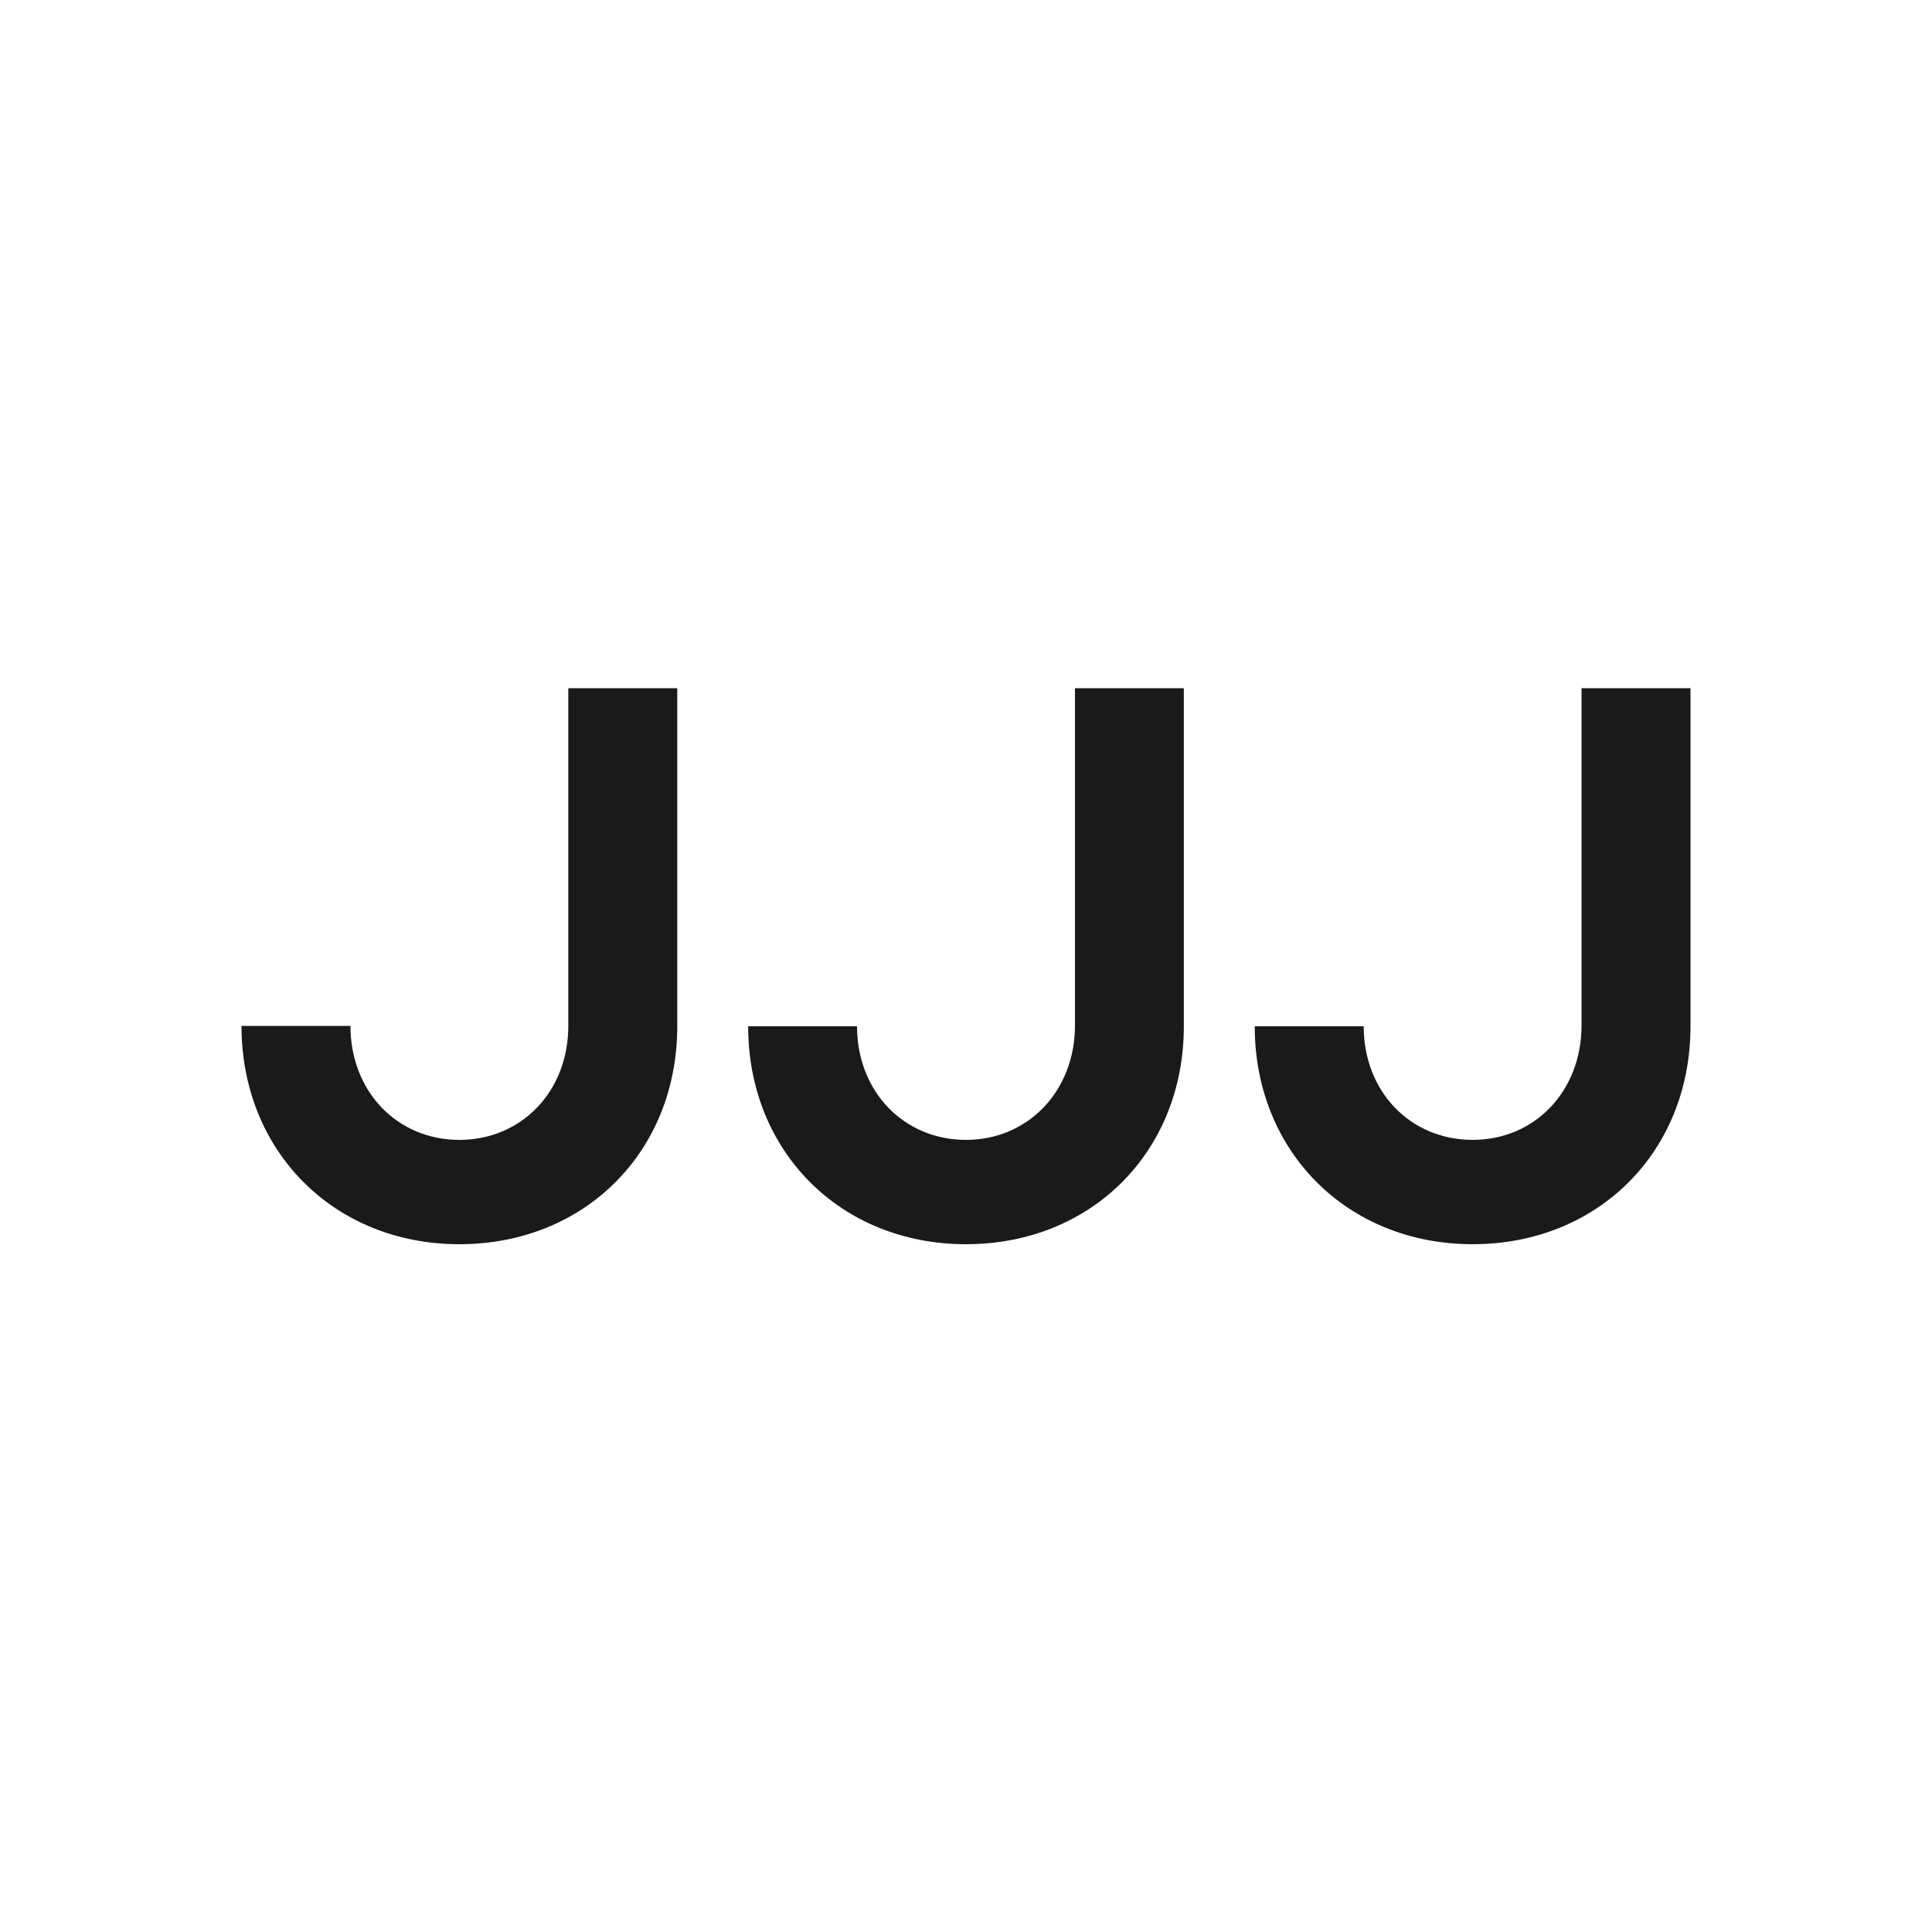
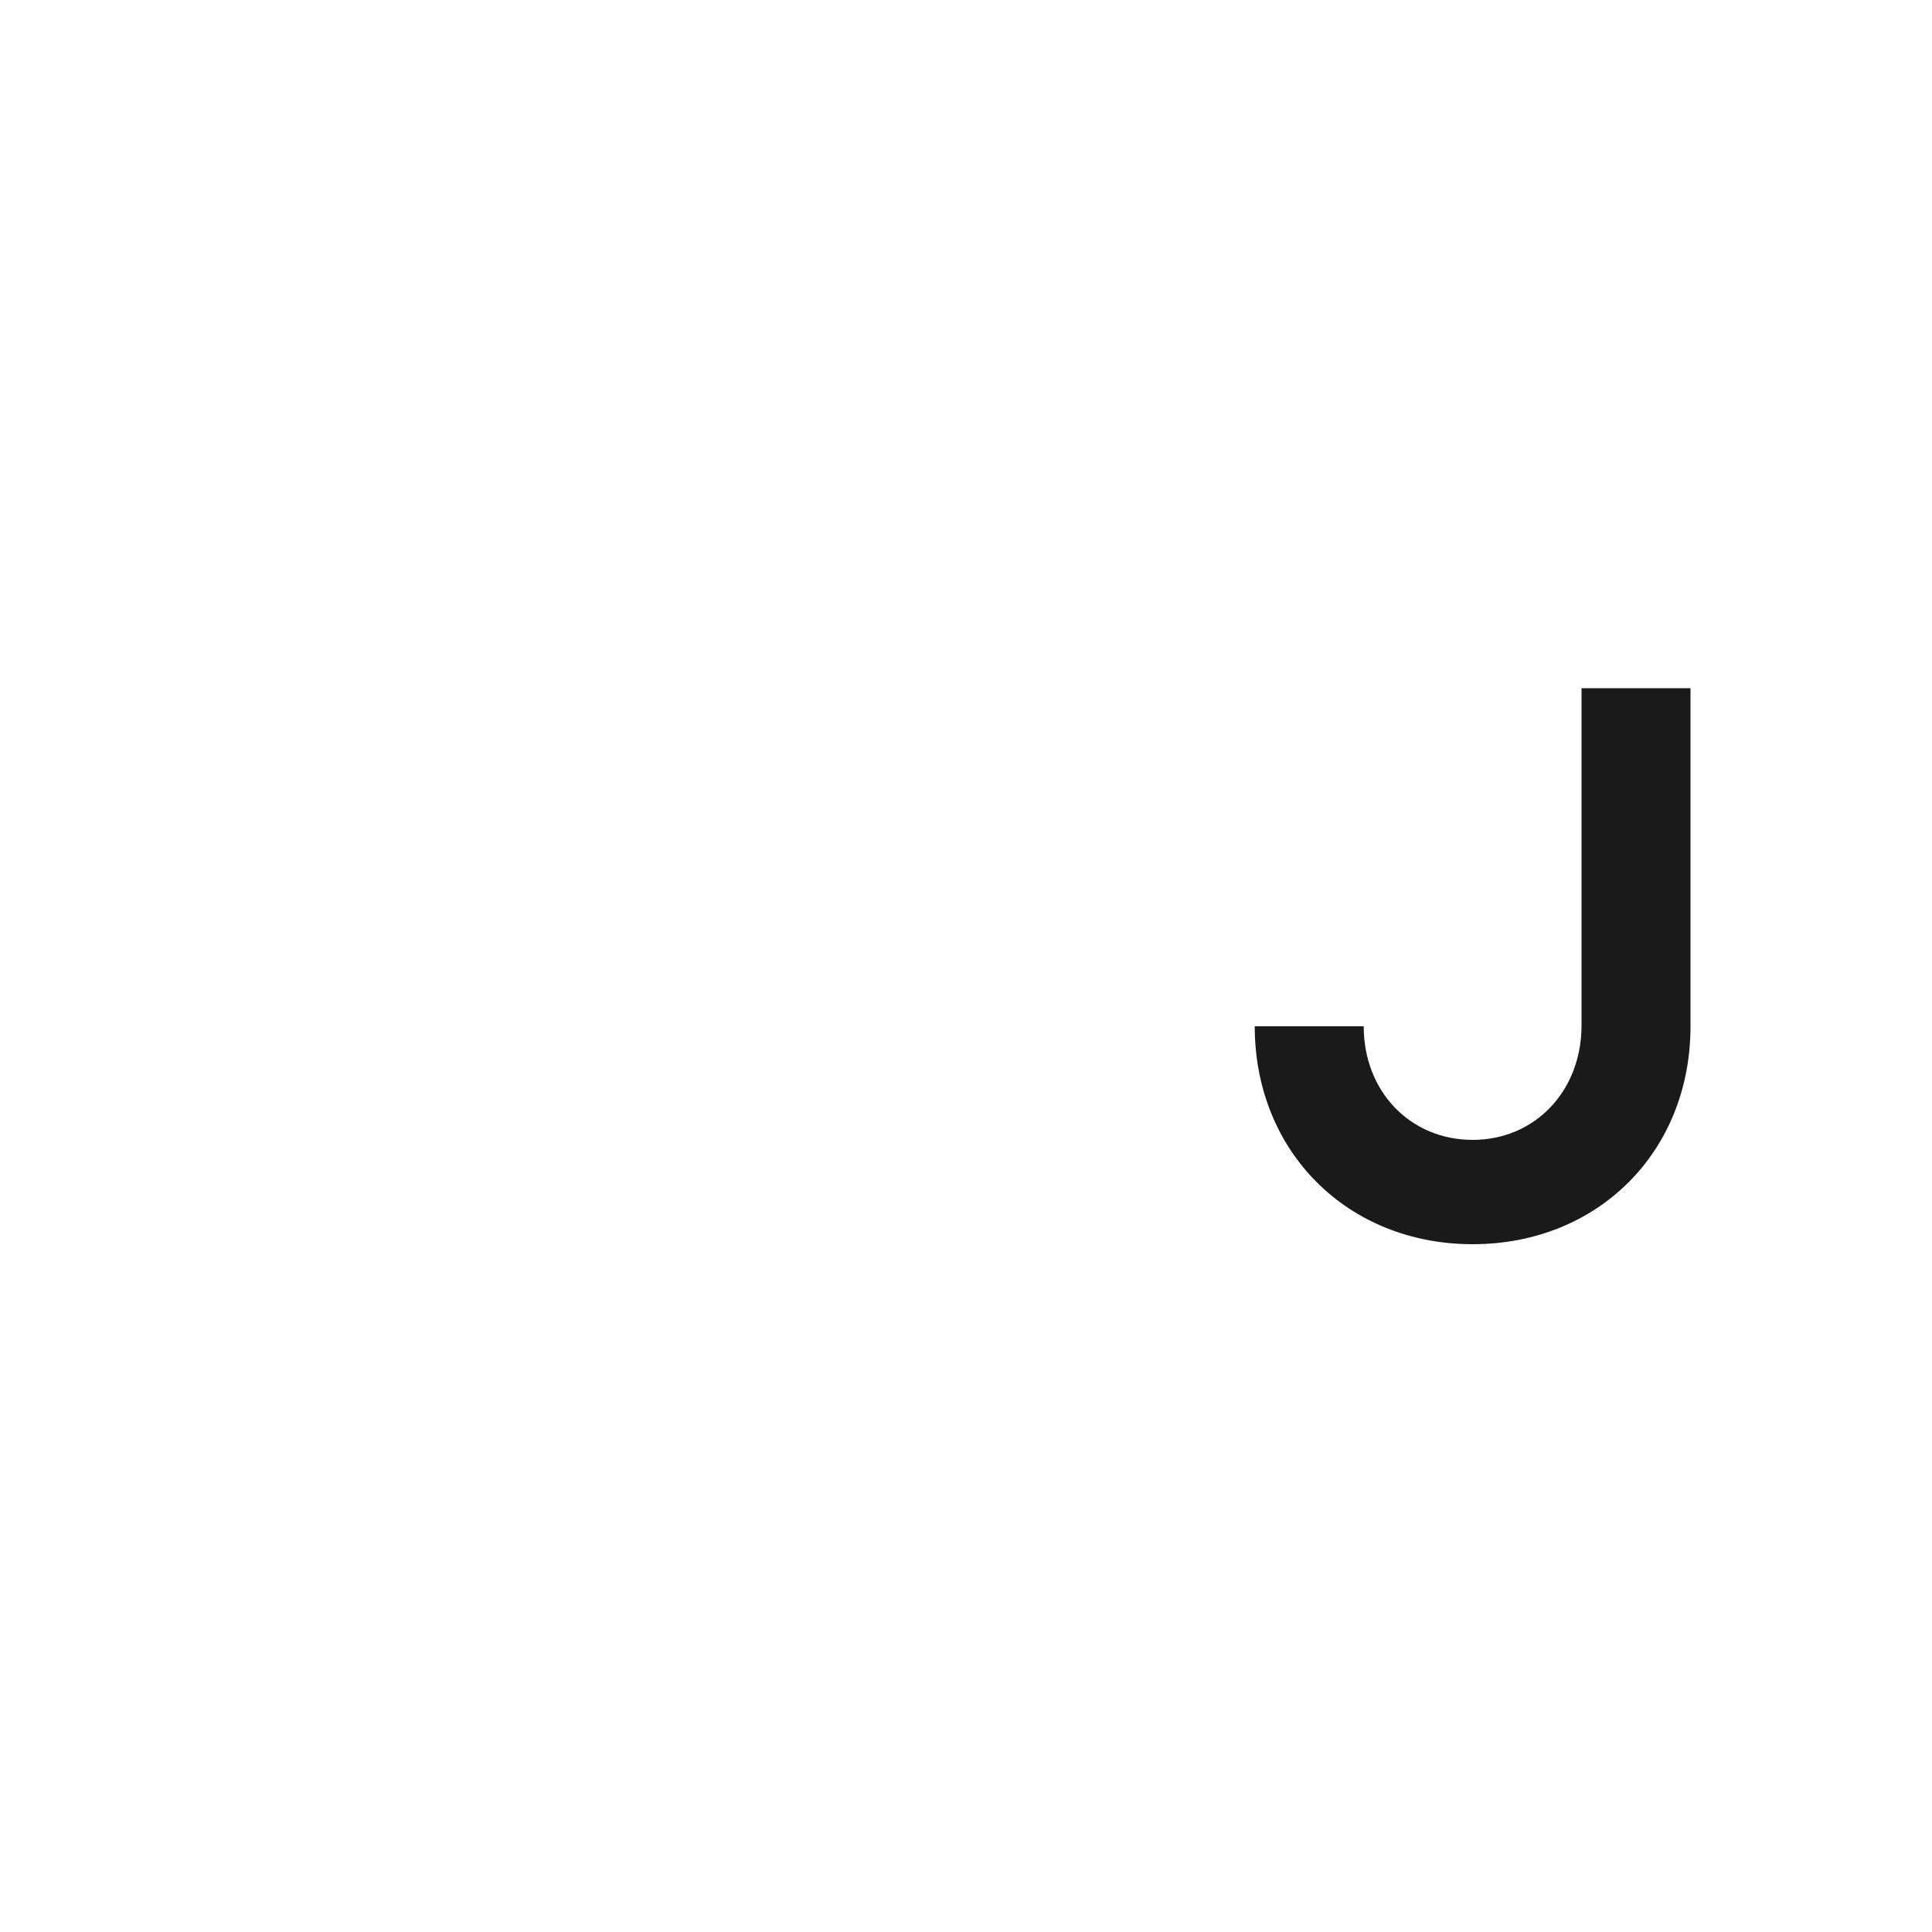
<svg xmlns="http://www.w3.org/2000/svg" viewBox="0 0 200 200">
  <defs>
    <style>.a{fill:#1a1a1a;}</style>
  </defs>
-   <path class="a" d="M58.83,71.24H70.11v35c0,13-9.59,22.56-22.56,22.56S25,119.17,25,106.2H36.28C36.28,113,41.13,118,47.55,118S58.83,113,58.83,106.2Z" />
-   <path class="a" d="M111.28,71.24h11.27v35c0,13-9.58,22.56-22.55,22.56s-22.55-9.59-22.55-22.56H88.72C88.72,113,93.57,118,100,118s11.28-5.07,11.28-11.84Z" />
  <path class="a" d="M163.72,71.24H175v35c0,13-9.59,22.56-22.55,22.56s-22.56-9.59-22.56-22.56h11.28C141.17,113,146,118,152.45,118s11.27-5.07,11.27-11.84Z" />
</svg>